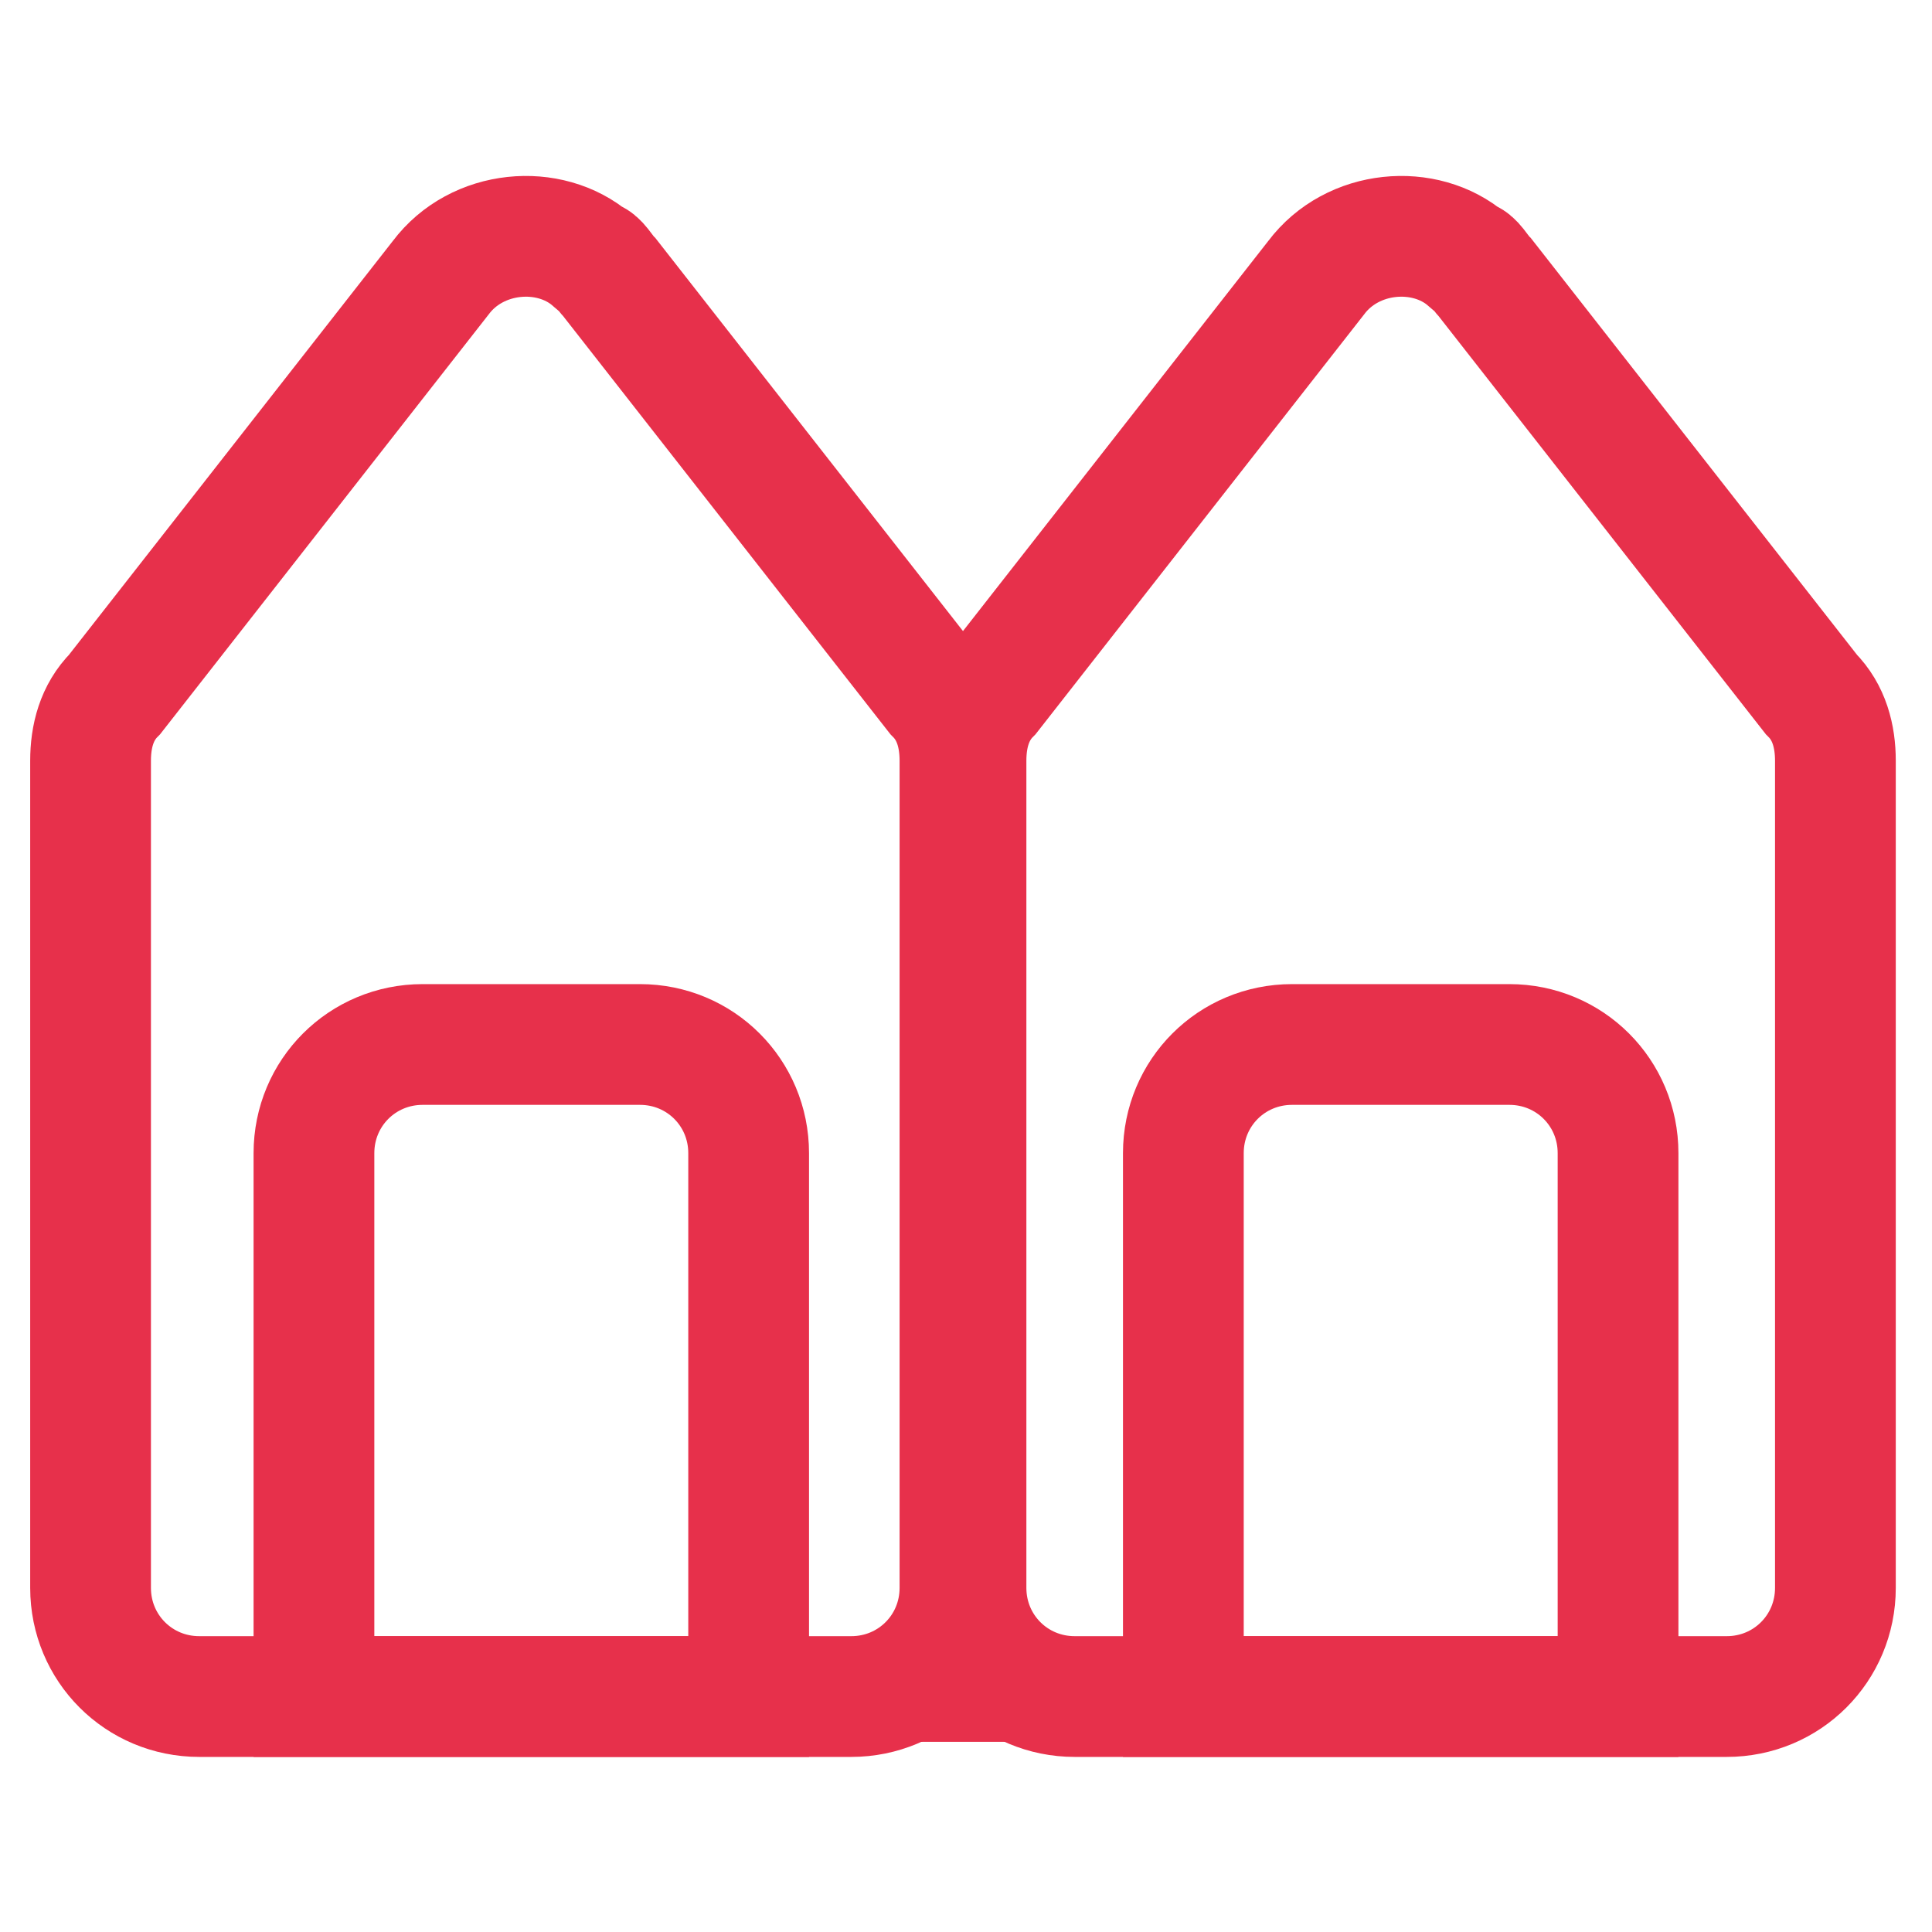
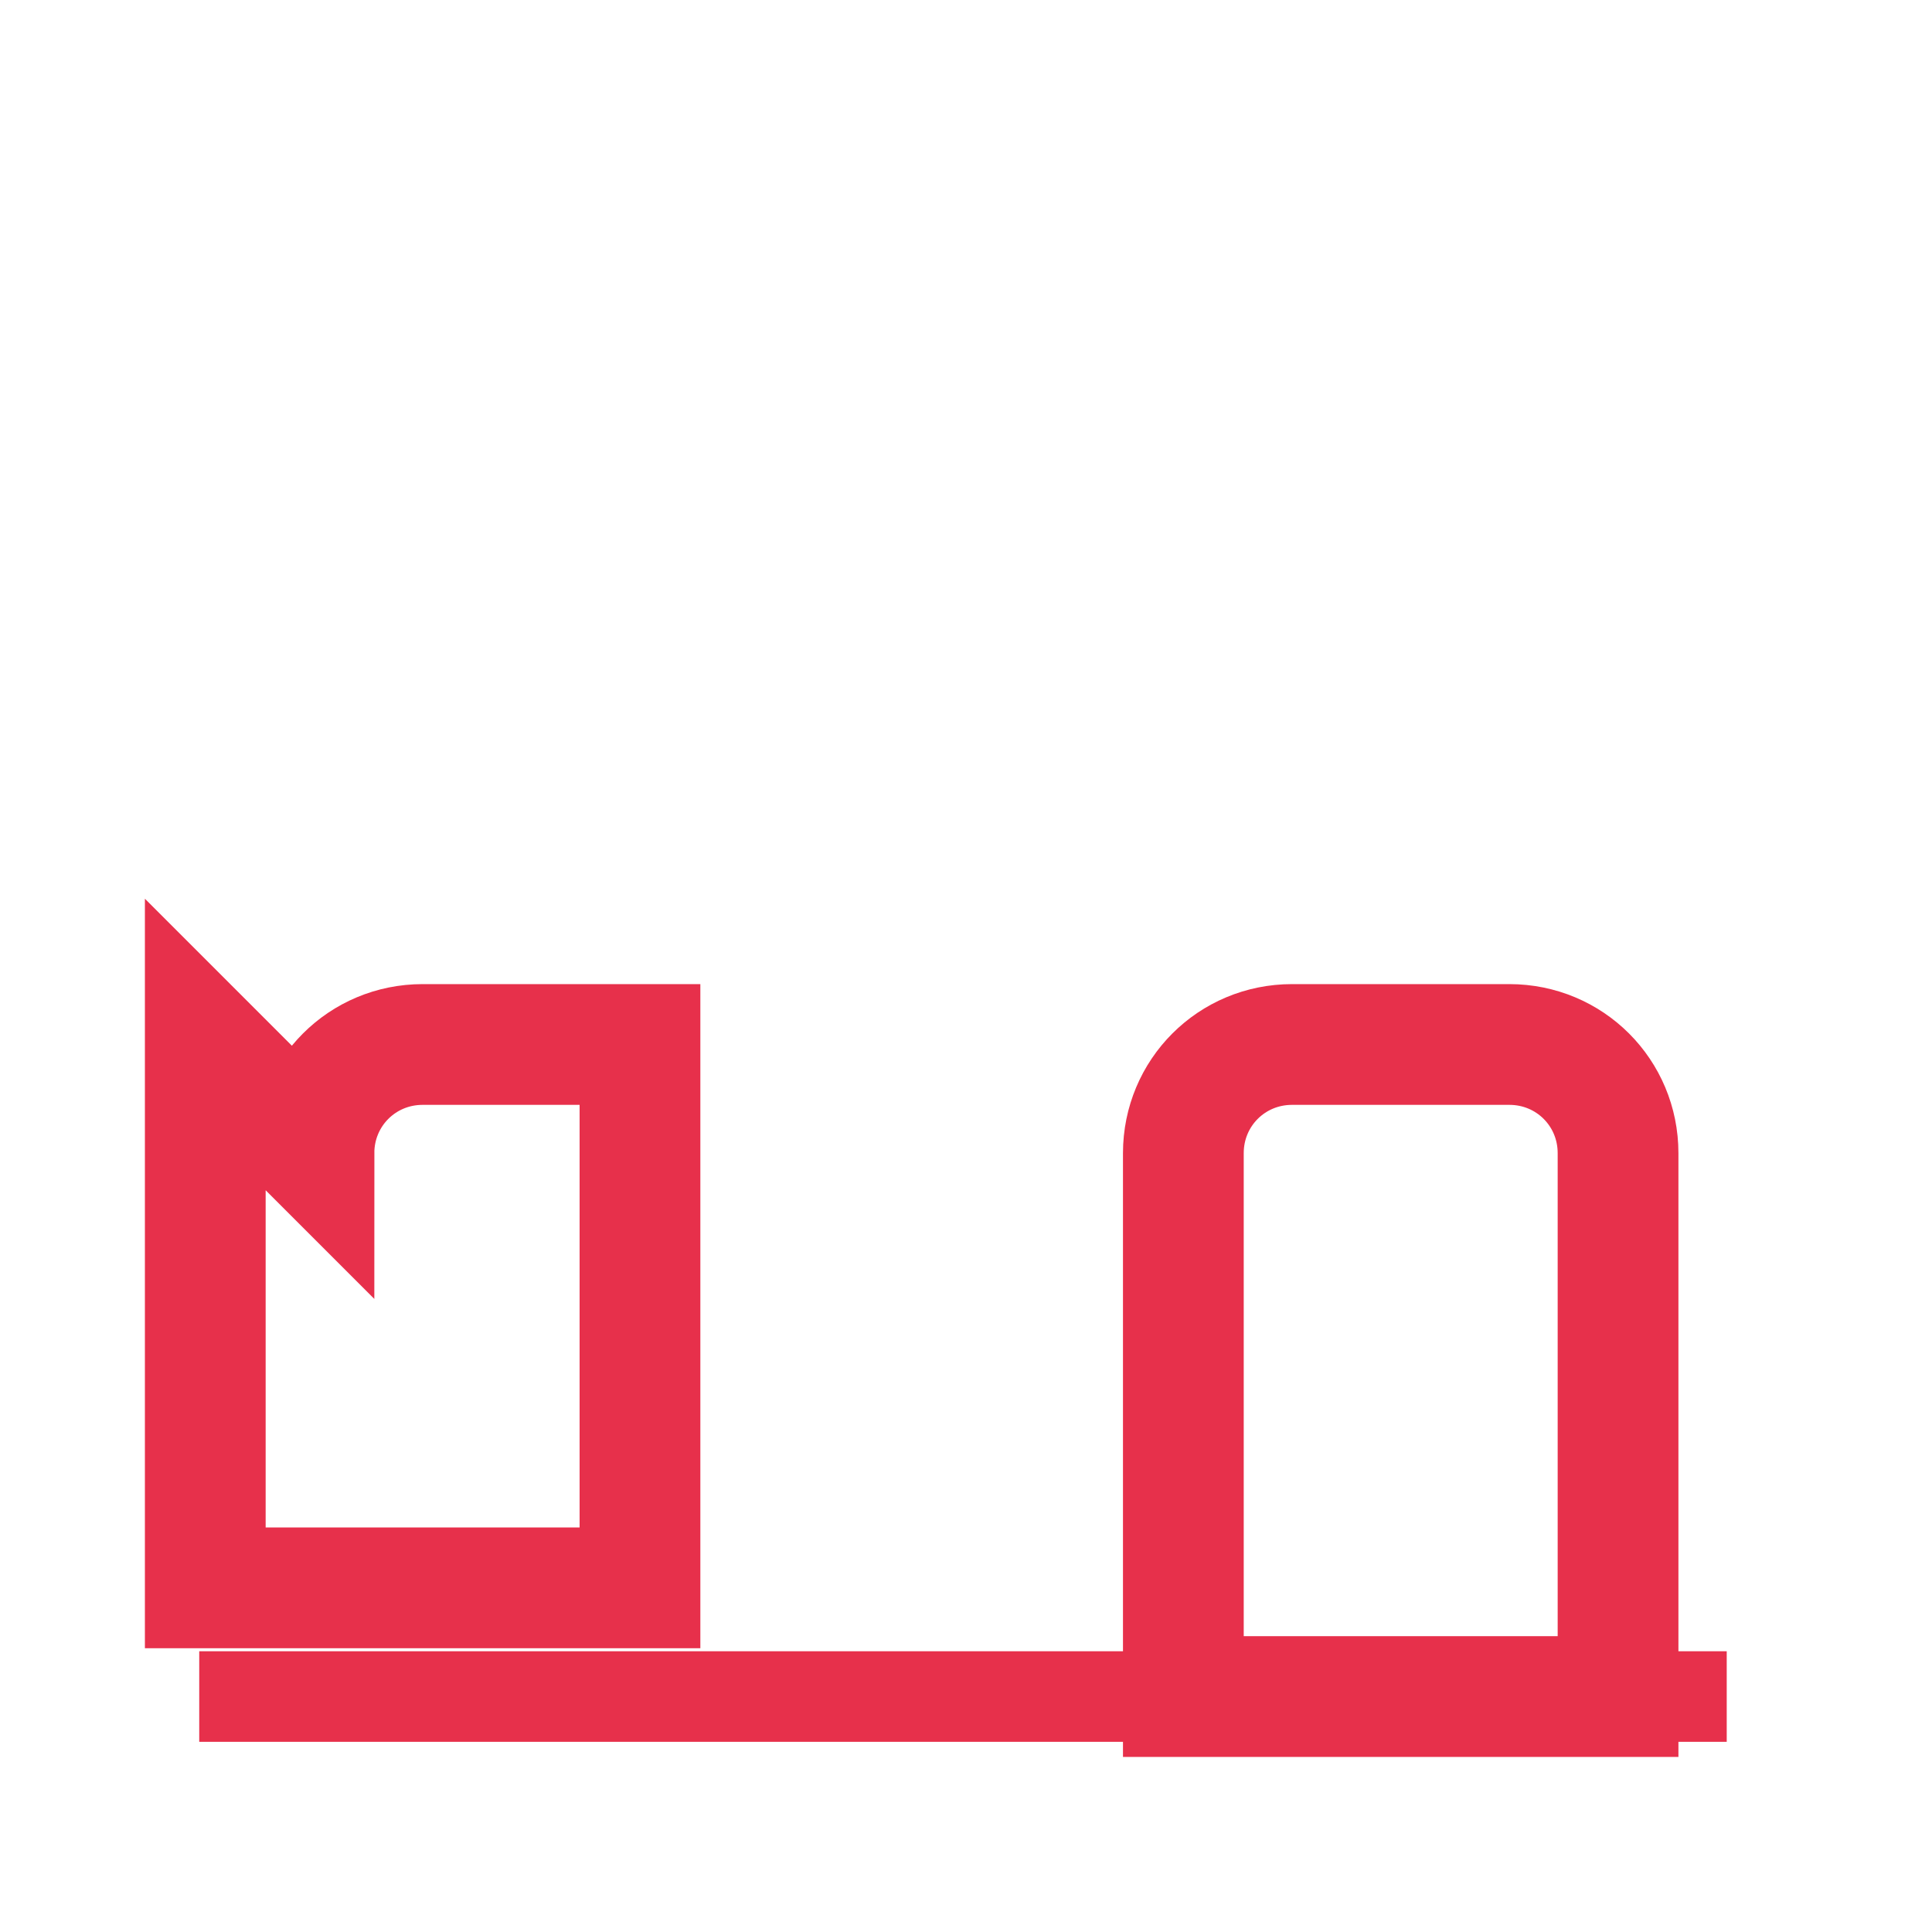
<svg xmlns="http://www.w3.org/2000/svg" version="1.1" viewBox="0 0 32 32">
  <defs>
    <style>
      .cls-1, .cls-2 {
        stroke-width: 2px;
      }

      .cls-1, .cls-2, .cls-3 {
        fill: none;
        stroke: #e7304b;
      }

      .cls-2 {
        stroke-linecap: round;
      }

      .cls-3 {
        stroke-width: 1.5px;
      }
    </style>
  </defs>
  <g>
    <g id="Layer_1">
      <g id="Layer_1-2" data-name="Layer_1">
-         <path class="cls-2" d="M1.5,26.3v-13.7c0-.4.1-.8.4-1.1l5.4-6.9c.6-.8,1.8-.9,2.5-.3.1,0,.2.2.3.3l5.4,6.9c.3.3.4.7.4,1.1v13.7c0,1-.8,1.8-1.8,1.8H3.3c-1,0-1.8-.8-1.8-1.8h0ZM16,26.3v-13.7c0-.4.1-.8.4-1.1l5.4-6.9c.6-.8,1.8-.9,2.5-.3.1,0,.2.2.3.3l5.4,6.9c.3.3.4.7.4,1.1v13.7c0,1-.8,1.8-1.8,1.8h-10.8c-1,0-1.8-.8-1.8-1.8h0Z" />
-         <path class="cls-1" d="M5.2,19.1c0-1,.8-1.8,1.8-1.8h3.6c1,0,1.8.8,1.8,1.8v9h-7.2v-9ZM19.6,19.1c0-1,.8-1.8,1.8-1.8h3.6c1,0,1.8.8,1.8,1.8v9h-7.2v-9Z" />
+         <path class="cls-1" d="M5.2,19.1c0-1,.8-1.8,1.8-1.8h3.6v9h-7.2v-9ZM19.6,19.1c0-1,.8-1.8,1.8-1.8h3.6c1,0,1.8.8,1.8,1.8v9h-7.2v-9Z" />
        <path class="cls-3" d="M3.3,28.1h25.3" />
      </g>
    </g>
  </g>
</svg>